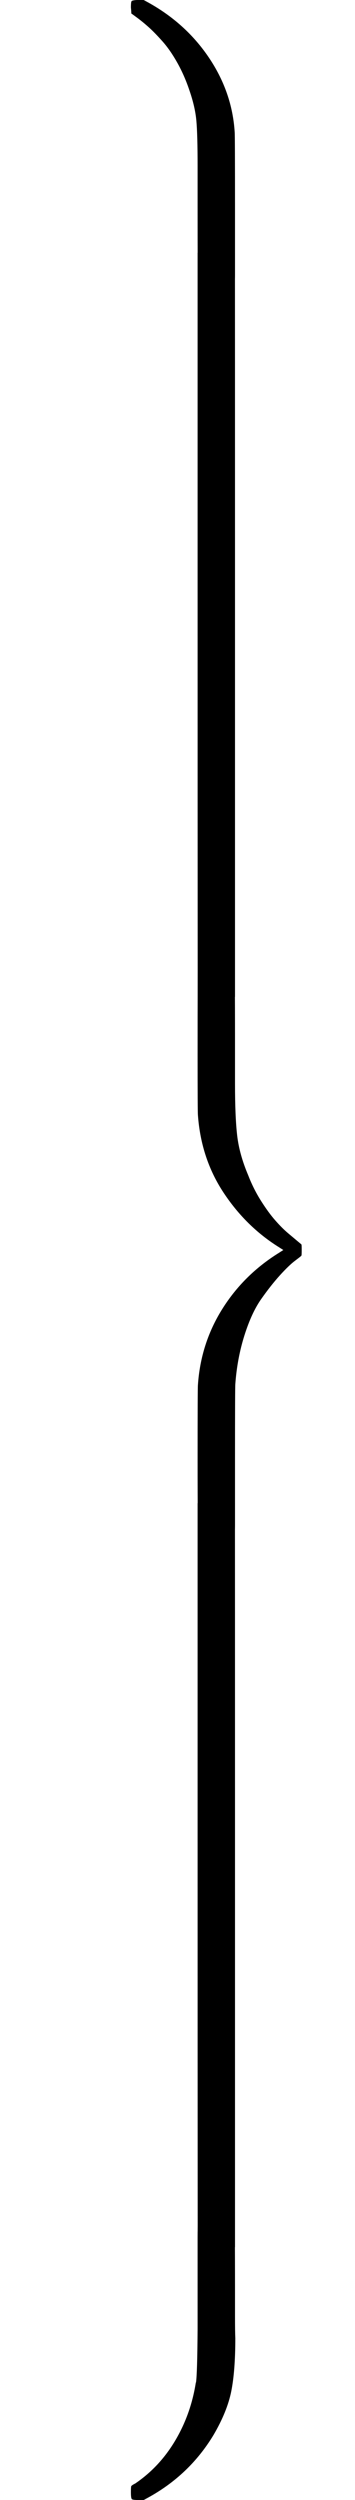
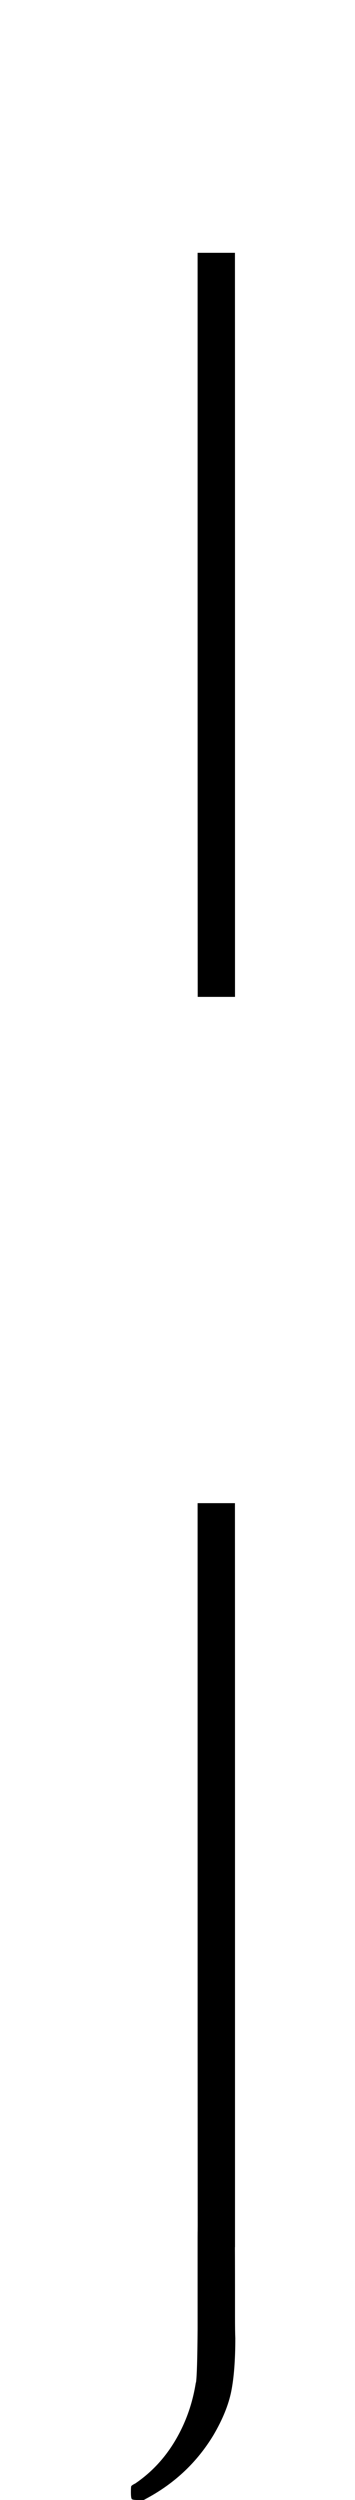
<svg xmlns="http://www.w3.org/2000/svg" xmlns:xlink="http://www.w3.org/1999/xlink" version="1.1" style="vertical-align: -8.484ex;" width="1139px" height="8000px" viewBox="0 -4250 1139 8000">
  <defs>
    <path id="MJX-926-TEX-N-A0" d="" />
-     <path id="MJX-926-TEX-S4-23AB" d="M170 875Q170 892 172 895T189 899H194H211L222 893Q345 826 420 715T503 476Q504 467 504 230Q504 51 504 21T499 -9H498Q496 -10 444 -10Q402 -10 394 -9T385 -4Q384 -2 384 240V311V366Q384 469 380 513T358 609Q342 657 319 698T271 767T227 812T189 843T171 856T170 875Z" />
    <path id="MJX-926-TEX-S4-23AD" d="M384 -239V-57Q384 4 389 9Q391 10 455 10Q496 10 498 9Q501 8 502 5Q504 -5 504 -230Q504 -261 504 -311T505 -381Q505 -486 492 -551T435 -691Q357 -820 222 -893L211 -899H195Q176 -899 173 -896T170 -874Q170 -858 171 -855T184 -846Q262 -793 312 -709T378 -525Q378 -524 379 -522Q383 -493 384 -351Q384 -345 384 -334Q384 -276 384 -239Z" />
-     <path id="MJX-926-TEX-S4-23AC" d="M389 1159Q391 1160 455 1160Q496 1160 498 1159Q501 1158 502 1155Q504 1145 504 925V782Q504 676 511 616T546 490Q563 446 587 408T633 345T674 304T705 278T717 268Q718 267 718 250T717 232Q717 231 697 216T648 169T588 93T534 -24T505 -179Q504 -191 504 -425Q504 -600 504 -629T499 -659H498Q496 -660 444 -660T390 -659Q387 -658 386 -655Q384 -645 384 -424Q384 -191 385 -182Q394 -49 463 61T645 241L659 250L645 259Q539 325 467 434T385 682Q384 692 384 873Q384 1153 385 1155L389 1159Z" />
    <path id="MJX-926-TEX-S4-23AA" d="M384 150V266Q384 304 389 309Q391 310 455 310Q496 310 498 309Q502 308 503 298Q504 283 504 150Q504 32 504 12T499 -9H498Q496 -10 444 -10T390 -9Q386 -8 385 2Q384 17 384 150Z" />
  </defs>
  <g stroke="currentColor" fill="currentColor" stroke-width="0" transform="scale(1,-1)">
    <g>
      <g>
        <g transform="translate(0 250)" />
        <g>
          <g transform="translate(0,3500)">
            <g>
              <g>
                <use xlink:href="#MJX-926-TEX-N-A0" />
              </g>
            </g>
          </g>
          <g transform="translate(0,2100)">
            <g transform="translate(125,0)" />
          </g>
          <g transform="translate(0,700)">
            <g>
              <g>
                <use xlink:href="#MJX-926-TEX-N-A0" />
              </g>
            </g>
          </g>
          <g transform="translate(0,-700)">
            <g>
              <g>
                <use xlink:href="#MJX-926-TEX-N-A0" />
              </g>
            </g>
          </g>
          <g transform="translate(0,-2100)">
            <g>
              <g>
                <use xlink:href="#MJX-926-TEX-N-A0" />
              </g>
            </g>
          </g>
          <g transform="translate(0,-3500)">
            <g>
              <g>
                <use xlink:href="#MJX-926-TEX-N-A0" />
              </g>
            </g>
          </g>
        </g>
        <g transform="translate(250,0)">
          <use xlink:href="#MJX-926-TEX-S4-23AB" transform="translate(0,3351)" />
          <use xlink:href="#MJX-926-TEX-S4-23AD" transform="translate(0,-2851)" />
          <use xlink:href="#MJX-926-TEX-S4-23AC" transform="translate(0,0)" />
          <svg width="889" height="2381" y="1060" x="0" viewBox="0 419.6 889 2381">
            <use xlink:href="#MJX-926-TEX-S4-23AA" transform="scale(1,11.71)" />
          </svg>
          <svg width="889" height="2381" y="-2941" x="0" viewBox="0 419.6 889 2381">
            <use xlink:href="#MJX-926-TEX-S4-23AA" transform="scale(1,11.71)" />
          </svg>
        </g>
      </g>
    </g>
  </g>
</svg>